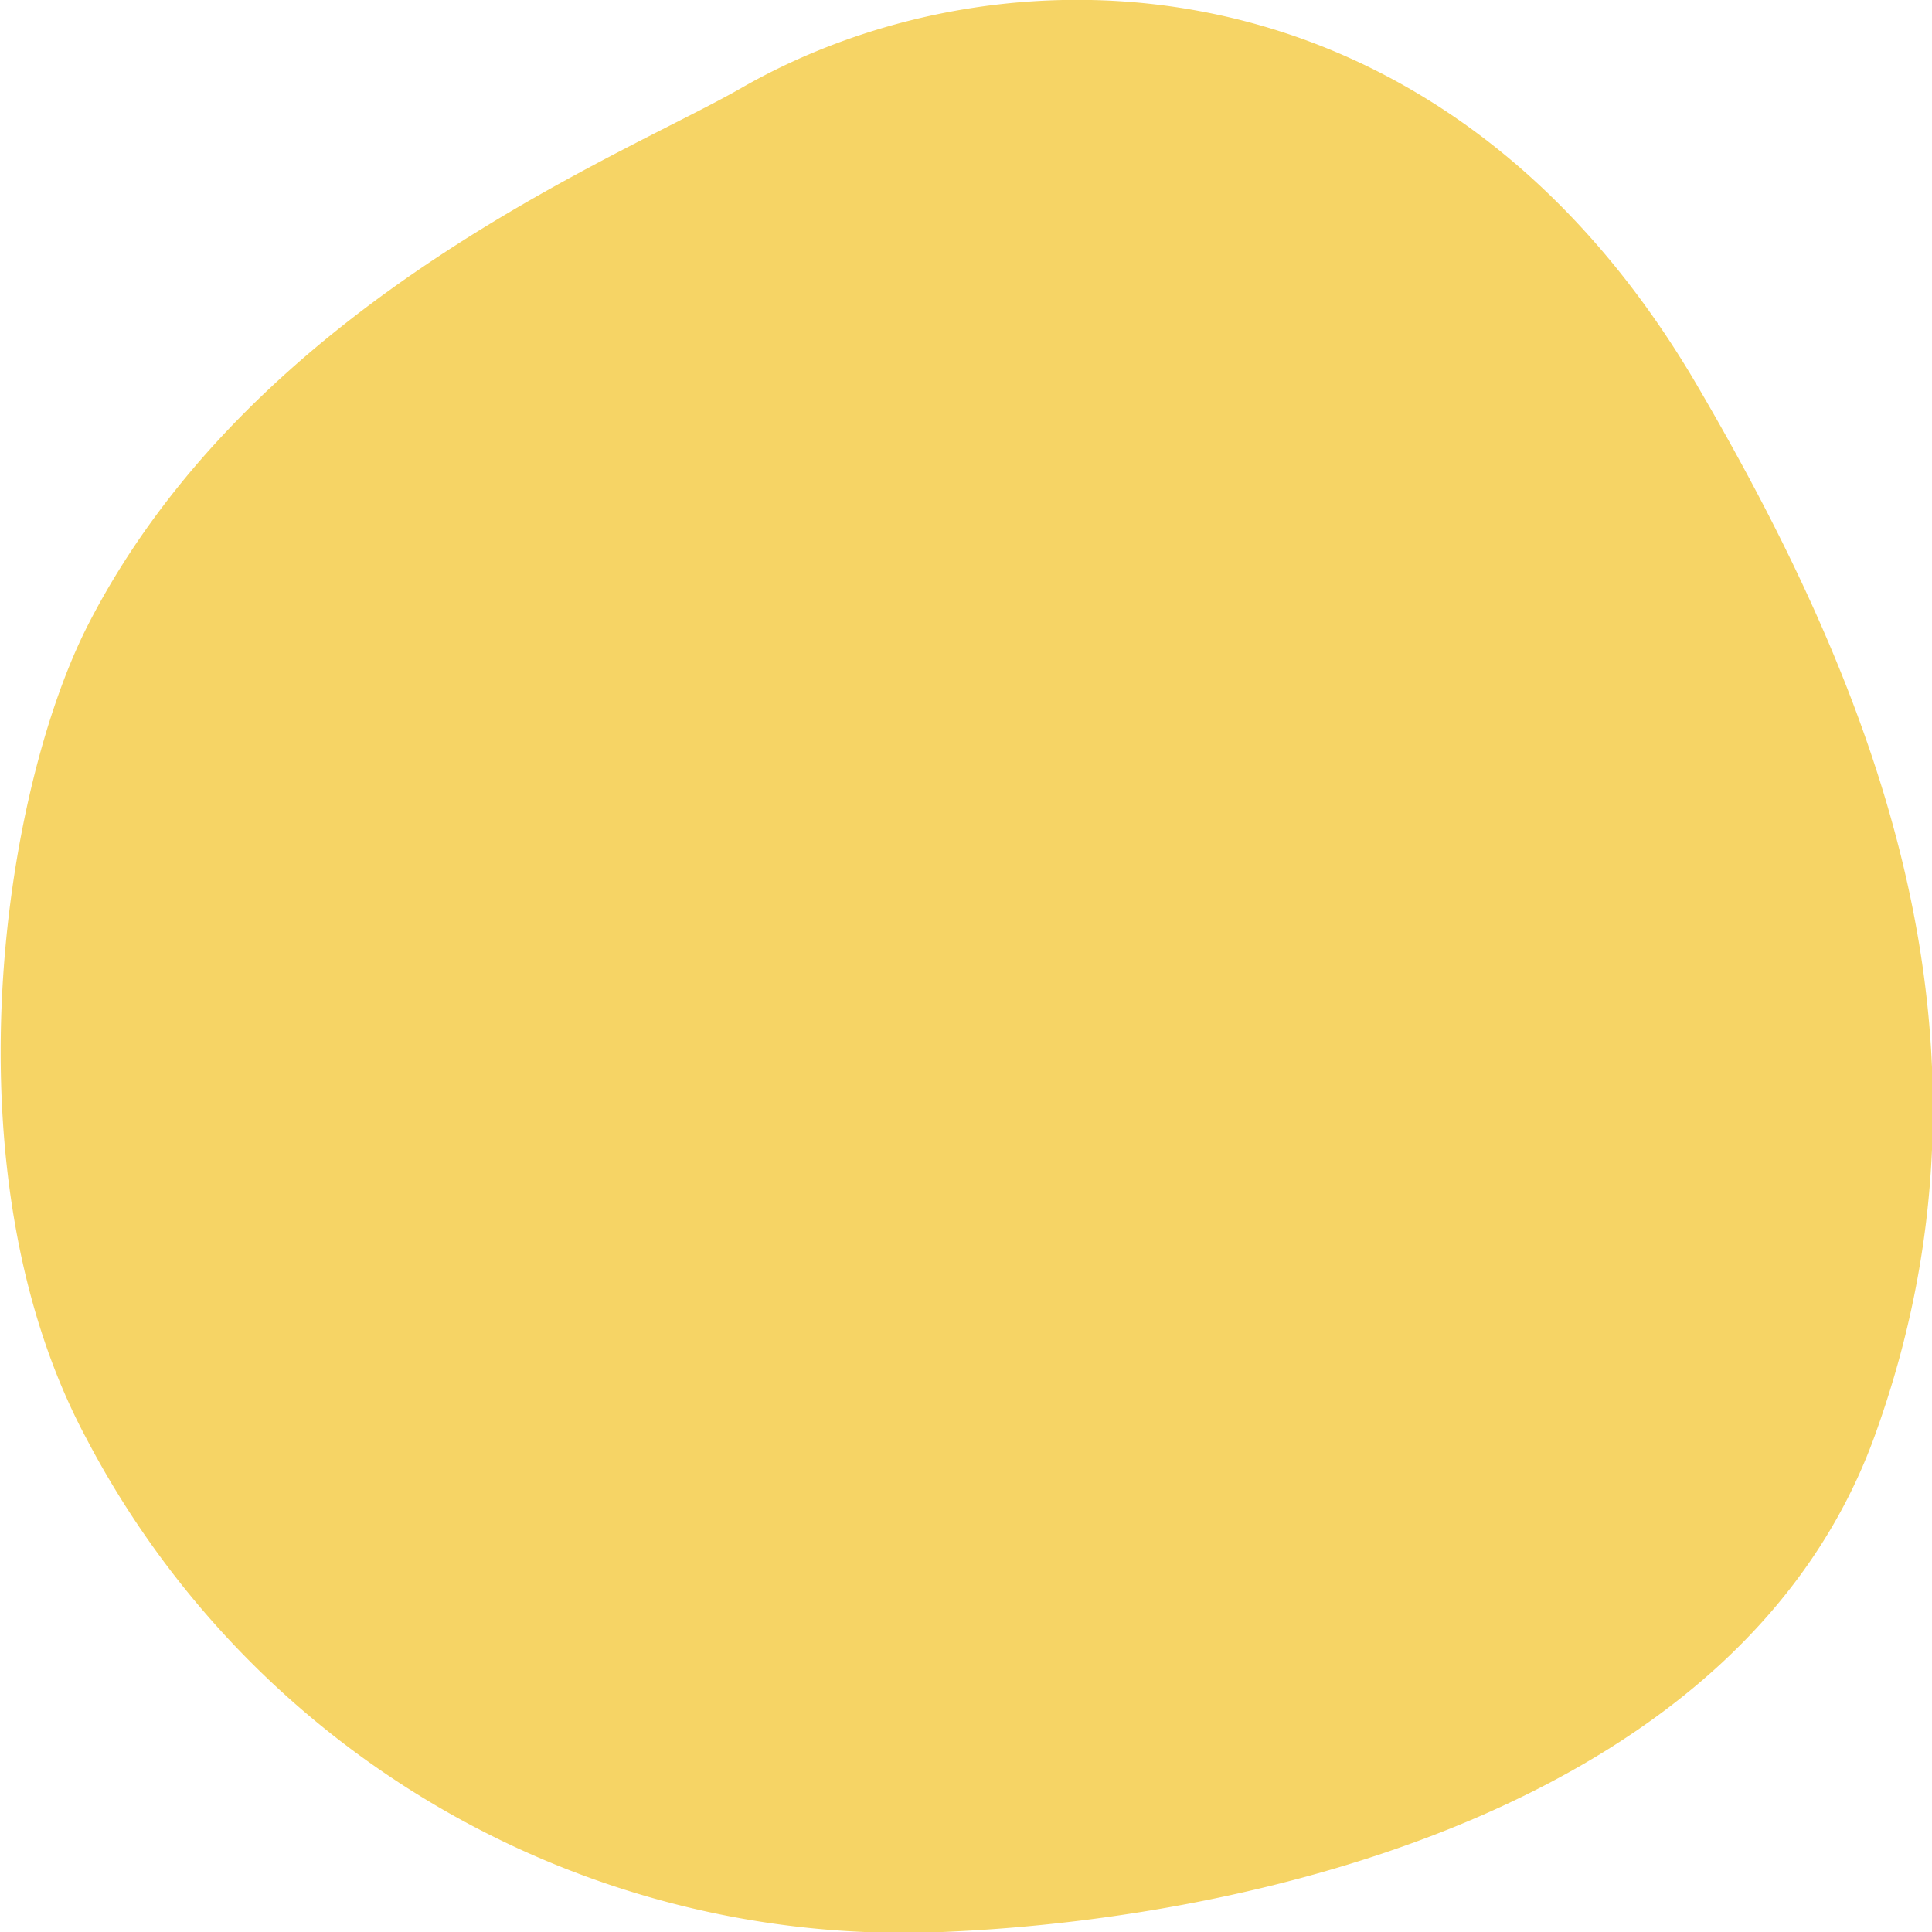
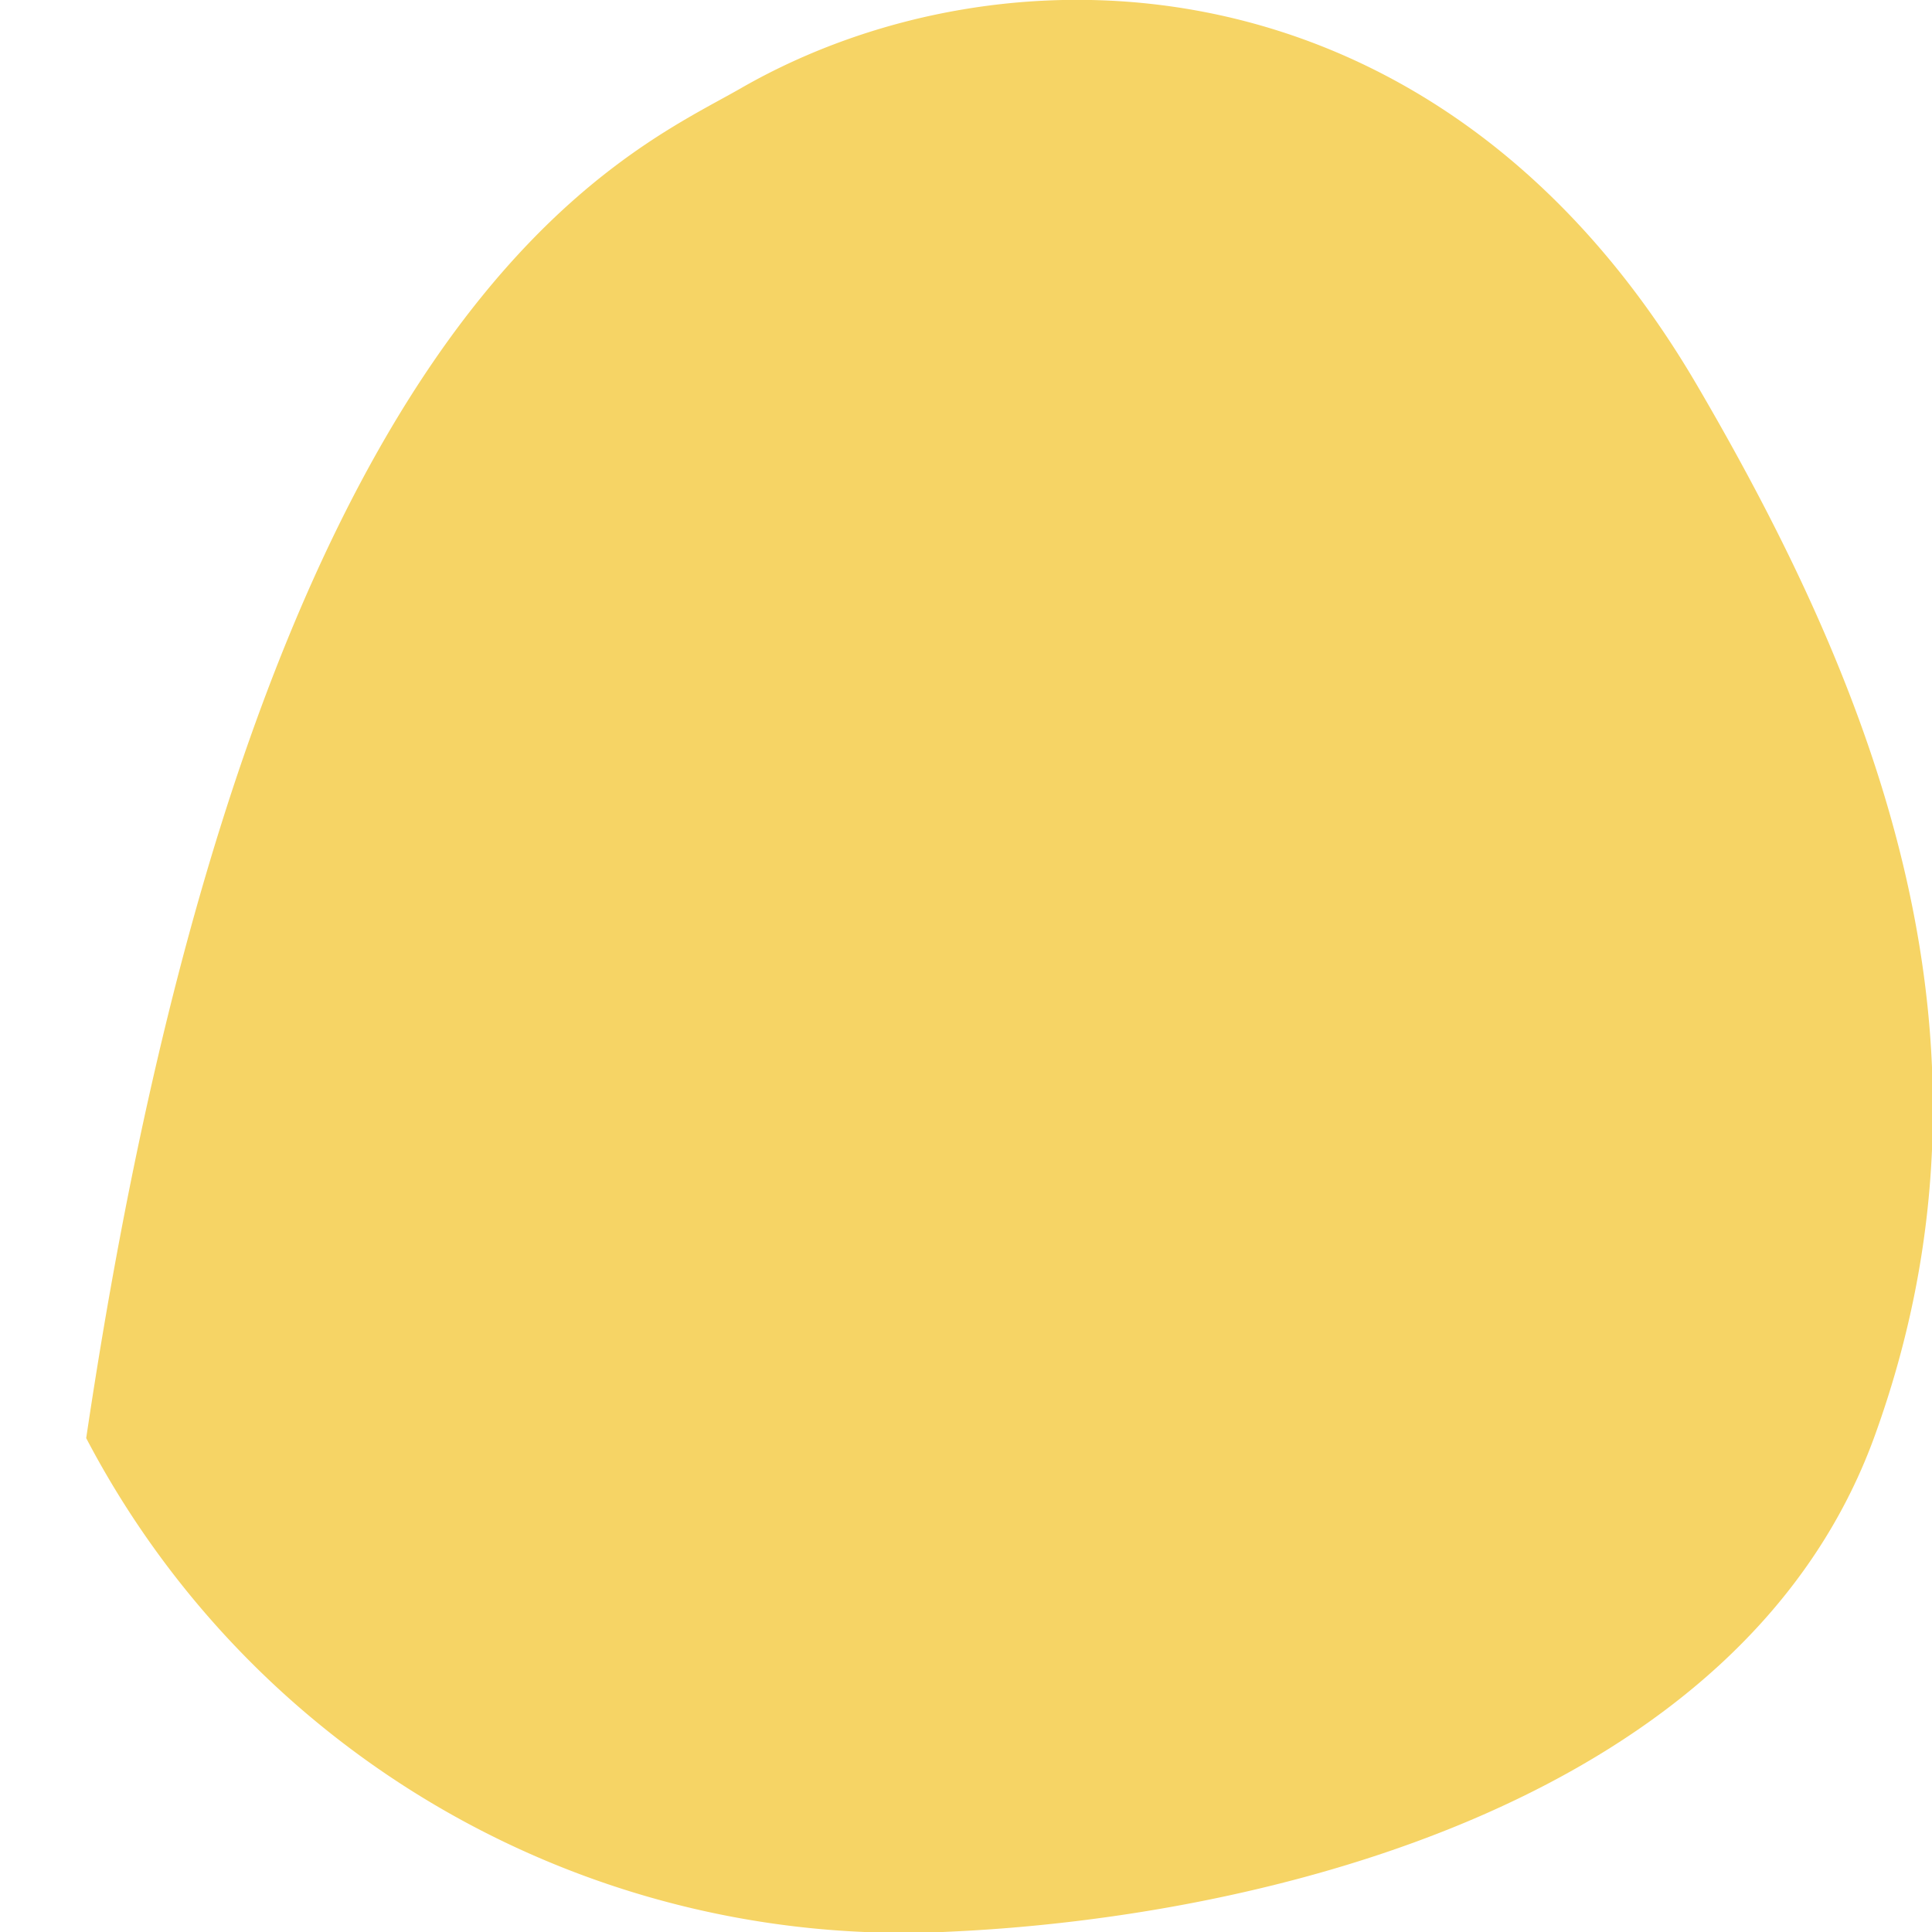
<svg xmlns="http://www.w3.org/2000/svg" viewBox="0 0 34.875 34.88">
  <defs>
    <style>
      .cls-1 {
        fill: #f6d465;
        fill-rule: evenodd;
      }
    </style>
  </defs>
-   <path id="img-fornt-balloon_deco02.svg" class="cls-1" d="M313.379,1311.59c4.809-2.76,12.658-2.5,17.258,5.37,3.27,5.59,5.753,11.93,3.2,18.97-2.384,6.56-10.908,8.68-16.71,8.94a16.652,16.652,0,0,1-15.571-8.91c-2.55-4.76-1.514-11.68.048-14.71C304.613,1315.41,311.279,1312.8,313.379,1311.59Z" transform="translate(-300 -1310)" />
+   <path id="img-fornt-balloon_deco02.svg" class="cls-1" d="M313.379,1311.59c4.809-2.76,12.658-2.5,17.258,5.37,3.27,5.59,5.753,11.93,3.2,18.97-2.384,6.56-10.908,8.68-16.71,8.94a16.652,16.652,0,0,1-15.571-8.91C304.613,1315.41,311.279,1312.8,313.379,1311.59Z" transform="translate(-300 -1310)" />
</svg>